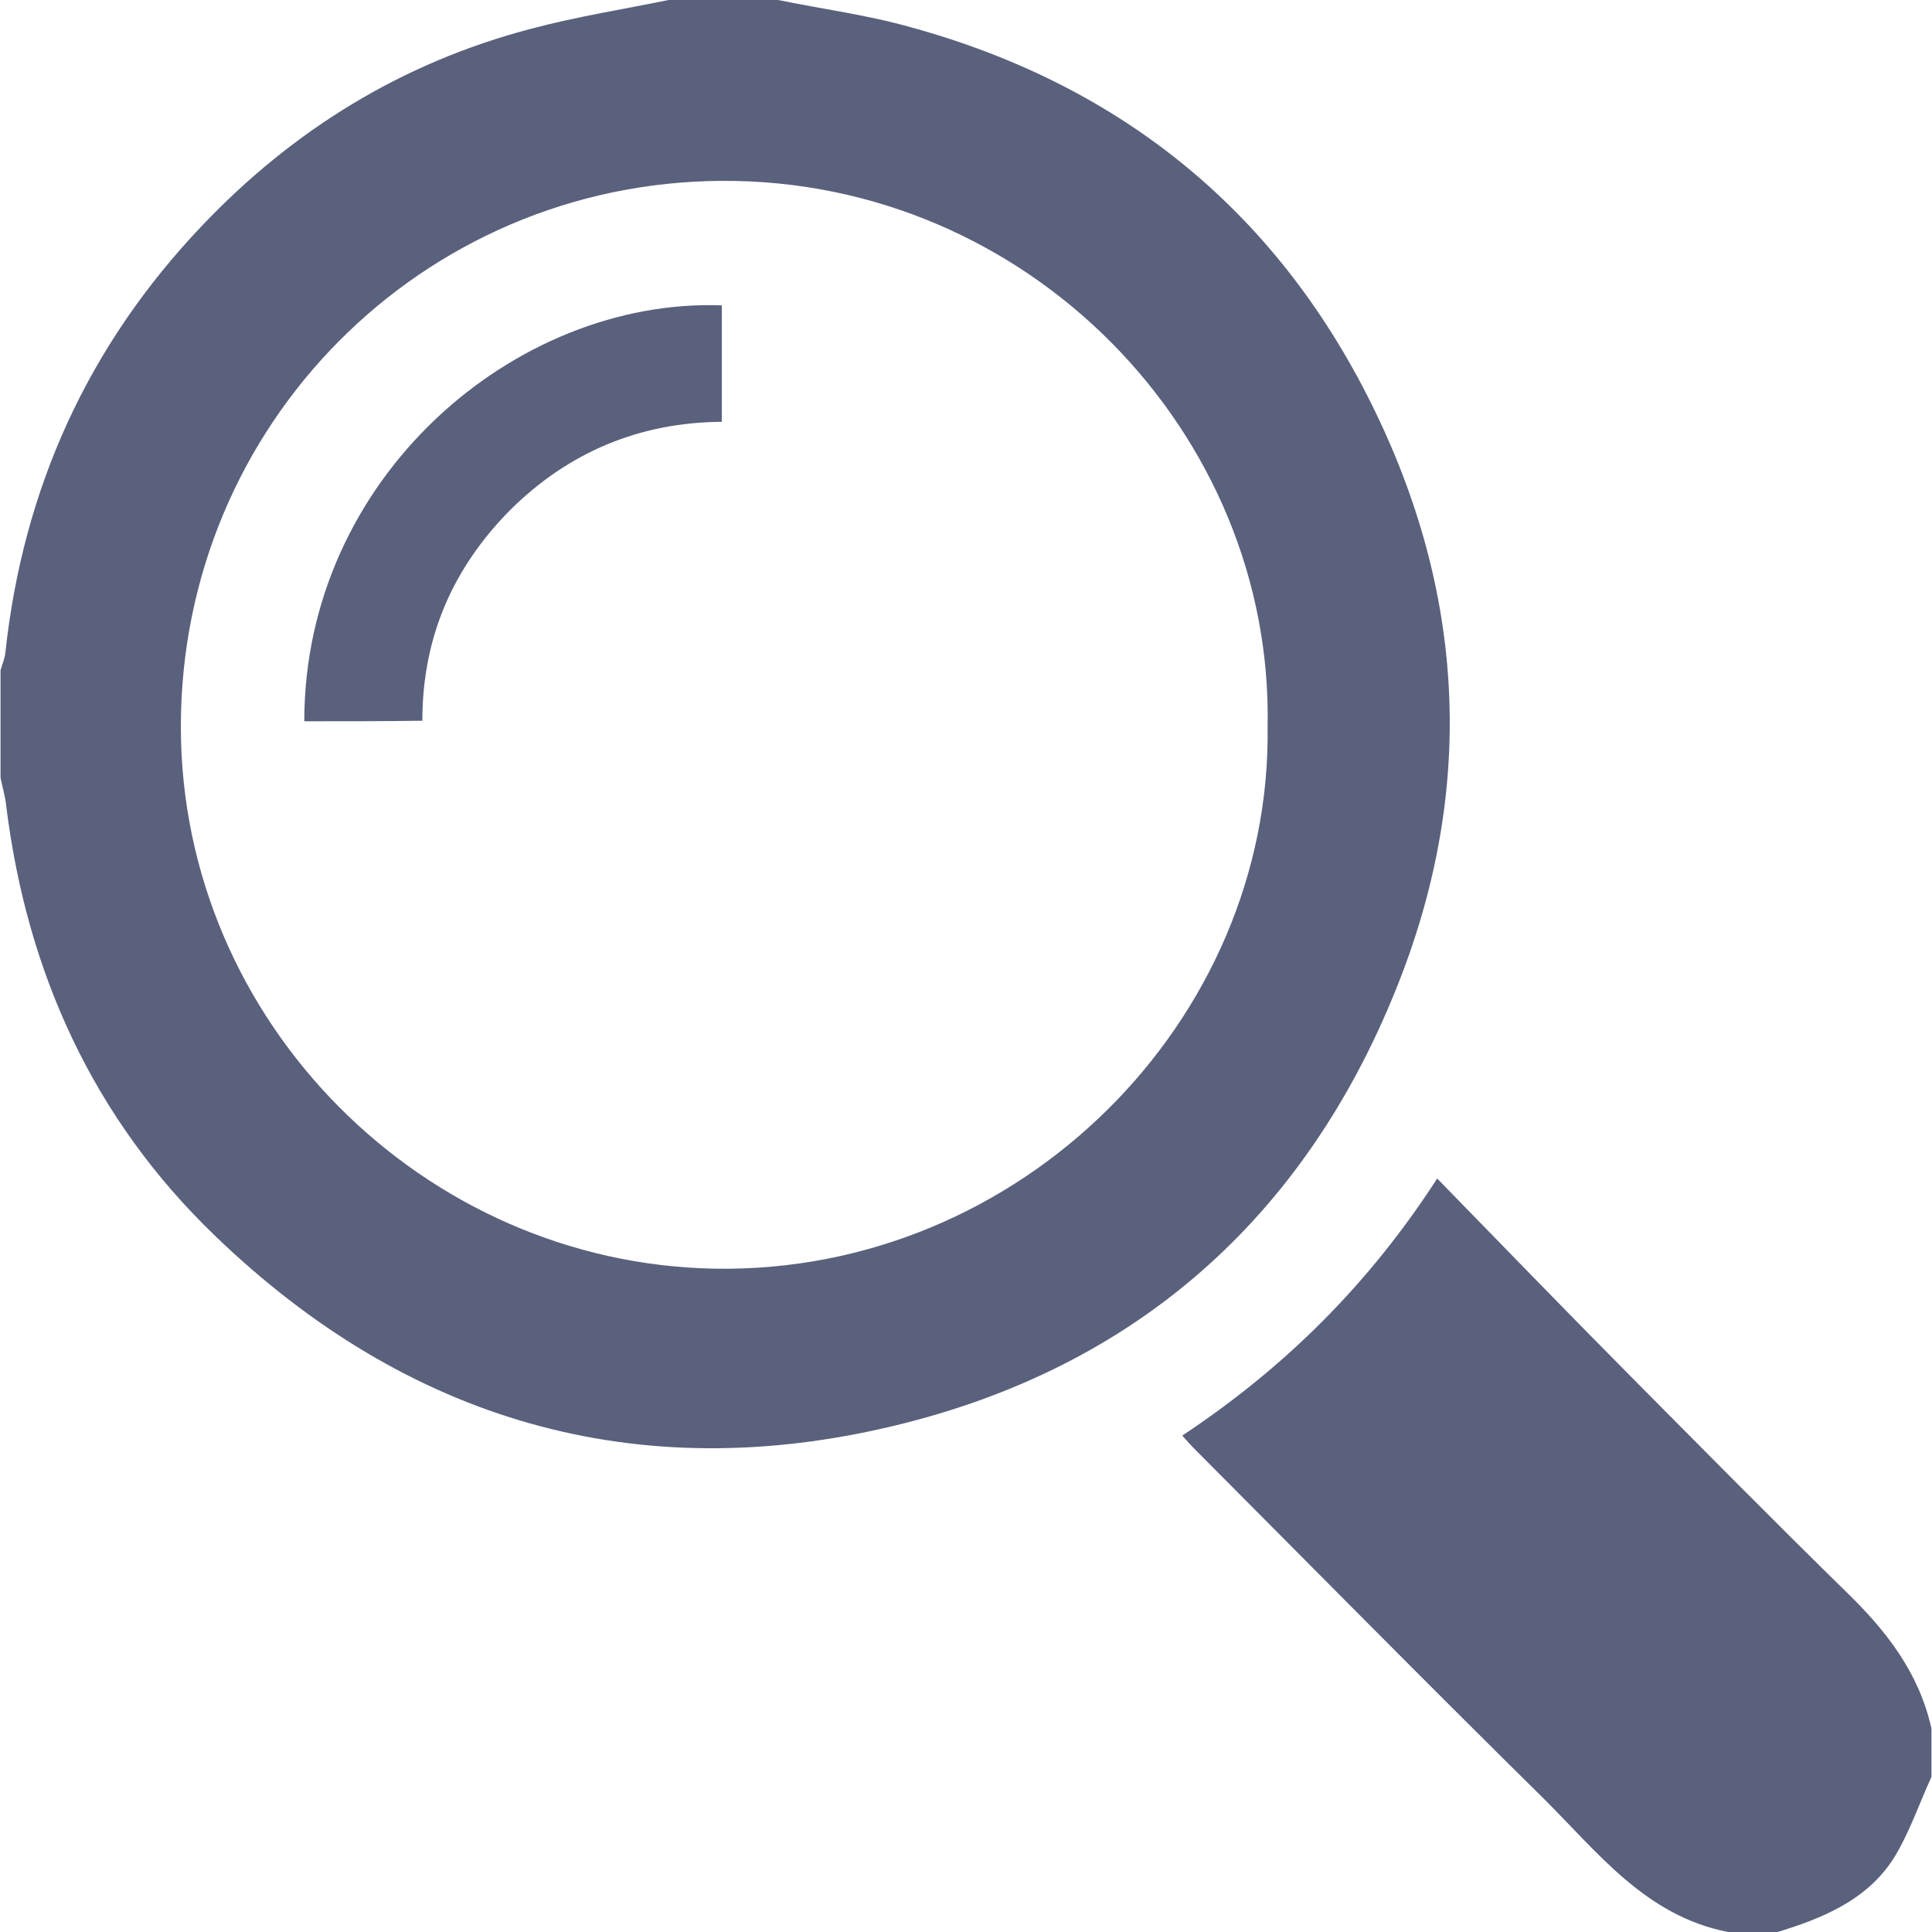
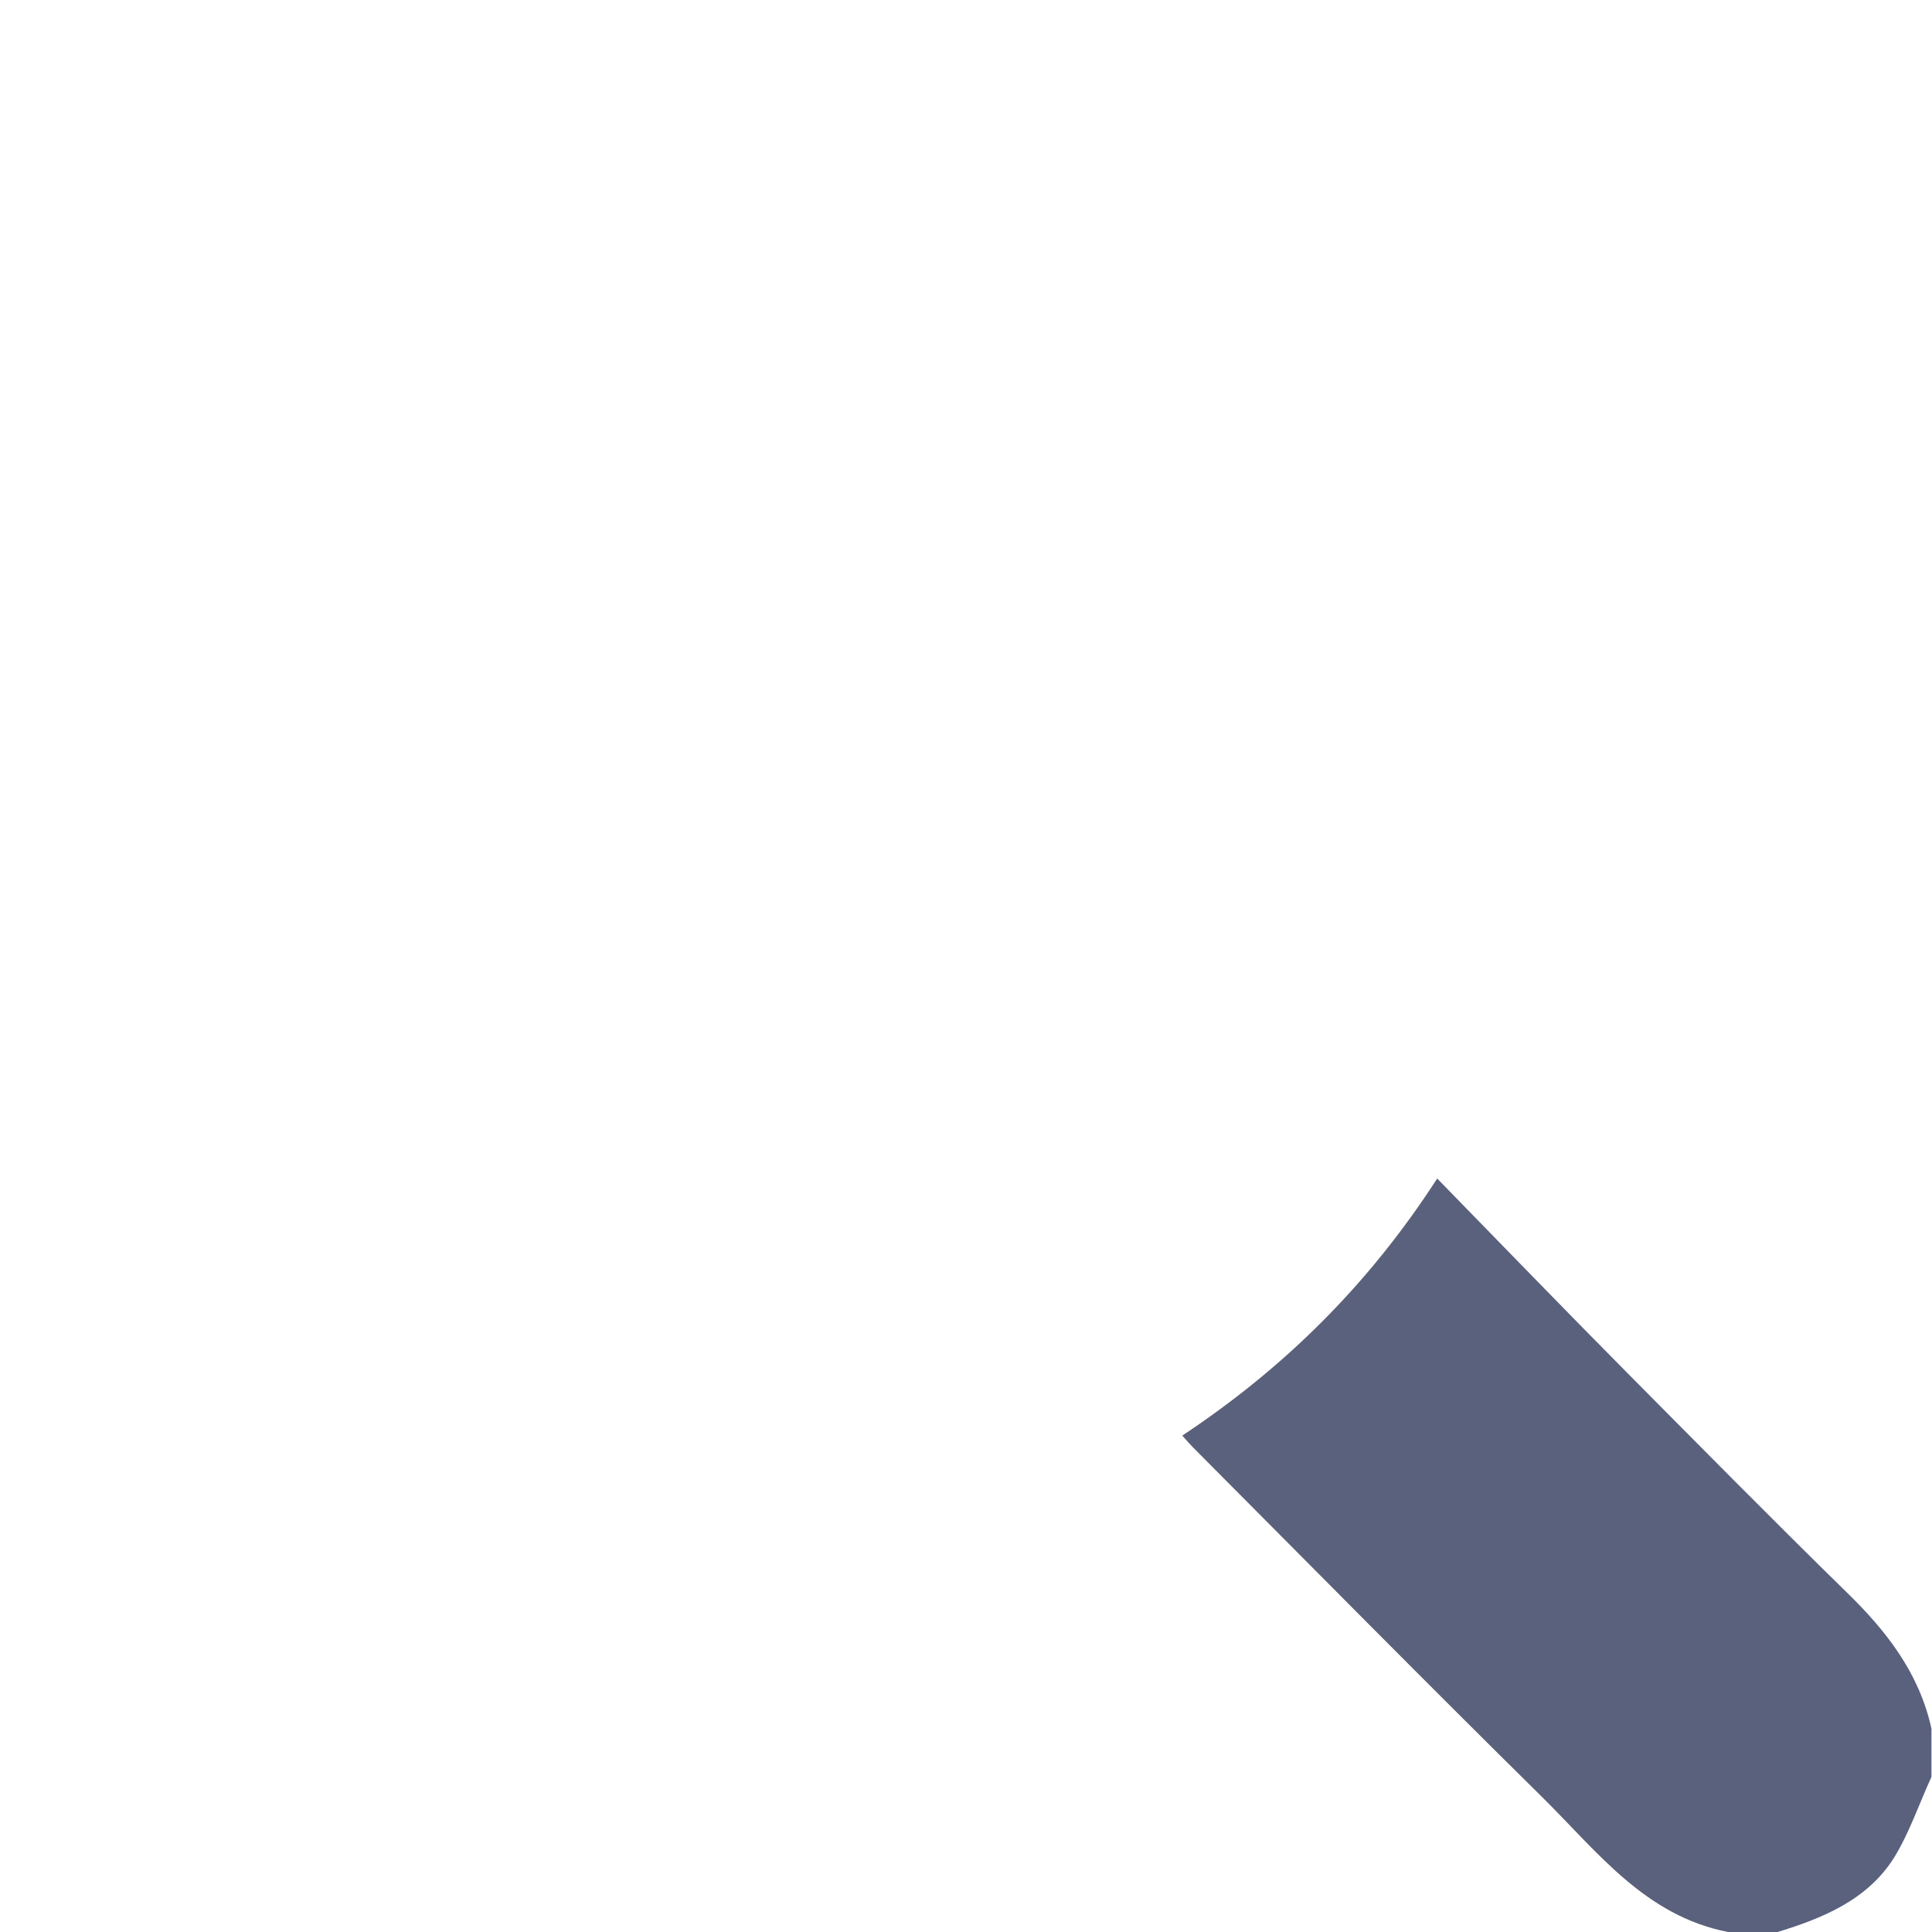
<svg xmlns="http://www.w3.org/2000/svg" width="360" height="360" viewBox="0 0 360 360" fill="none">
  <g clip-path="url(#clip0_2916_882)">
-     <path d="M145 -9.76548e-05C153.3 1.7 161.7 2.8 169.8 5.1C209.4 16 238.6 40 256.4 77C273.3 112.1 274.7 148.3 260.1 184.4C242.9 227.1 211.5 254.8 166.9 265.6C118.6 277.3 75.8 264.7 40.1 230.3C17.4 208.5 4.9 181.1 1.1 149.7C0.9 148.1 0.4 146.5 0.1 144.9C0.1 138.2 0.1 131.6 0.1 124.9C0.4 123.8 0.9 122.7 1 121.6C4.3 91 16.4 64.4 37.6 42.1C54.6 24.2 74.9 11.7 98.8 5.4C107.4 3.1 116.3 1.7 125.1 -0.1C131.7 -9.76548e-05 138.3 -9.76548e-05 145 -9.76548e-05ZM236.2 135.4C237.3 80.7 191.6 33.4 134.5 33.7C78.6 34 33.7 79.2 33.7 135.4C33.7 190.4 78.9 235.5 133.3 236.4C190.2 237.3 237 190.1 236.2 135.4Z" fill="#5A617D" />
    <path d="M321.999 360C306.599 357 297.699 345.1 287.499 335C265.599 313.4 243.999 291.5 222.299 269.7C221.699 269.1 221.199 268.5 220.299 267.5C239.299 254.9 254.999 239.4 267.799 219.6C279.999 232.1 291.499 244 303.199 255.8C316.799 269.5 330.299 283.2 344.099 296.7C351.499 303.9 357.599 311.7 359.899 322.1C359.899 325.1 359.899 328.1 359.899 331.1C357.599 336.1 355.799 341.5 352.899 346.2C347.899 354.1 339.499 357.5 330.899 360.1C327.999 360 324.999 360 321.999 360Z" fill="#5A617D" />
-     <path d="M56.699 134.4C56.699 89 95.999 55.5 134.499 56.9C134.499 64 134.499 71 134.499 78.6C119.099 78.7 105.899 84.3 95.099 95C84.499 105.7 78.699 118.6 78.699 134.3C71.399 134.4 64.199 134.4 56.699 134.4Z" fill="#5A617D" />
  </g>
  <defs>
    <clipPath id="clip0_2916_882">
      <rect width="360" height="360" fill="white" />
    </clipPath>
  </defs>
</svg>